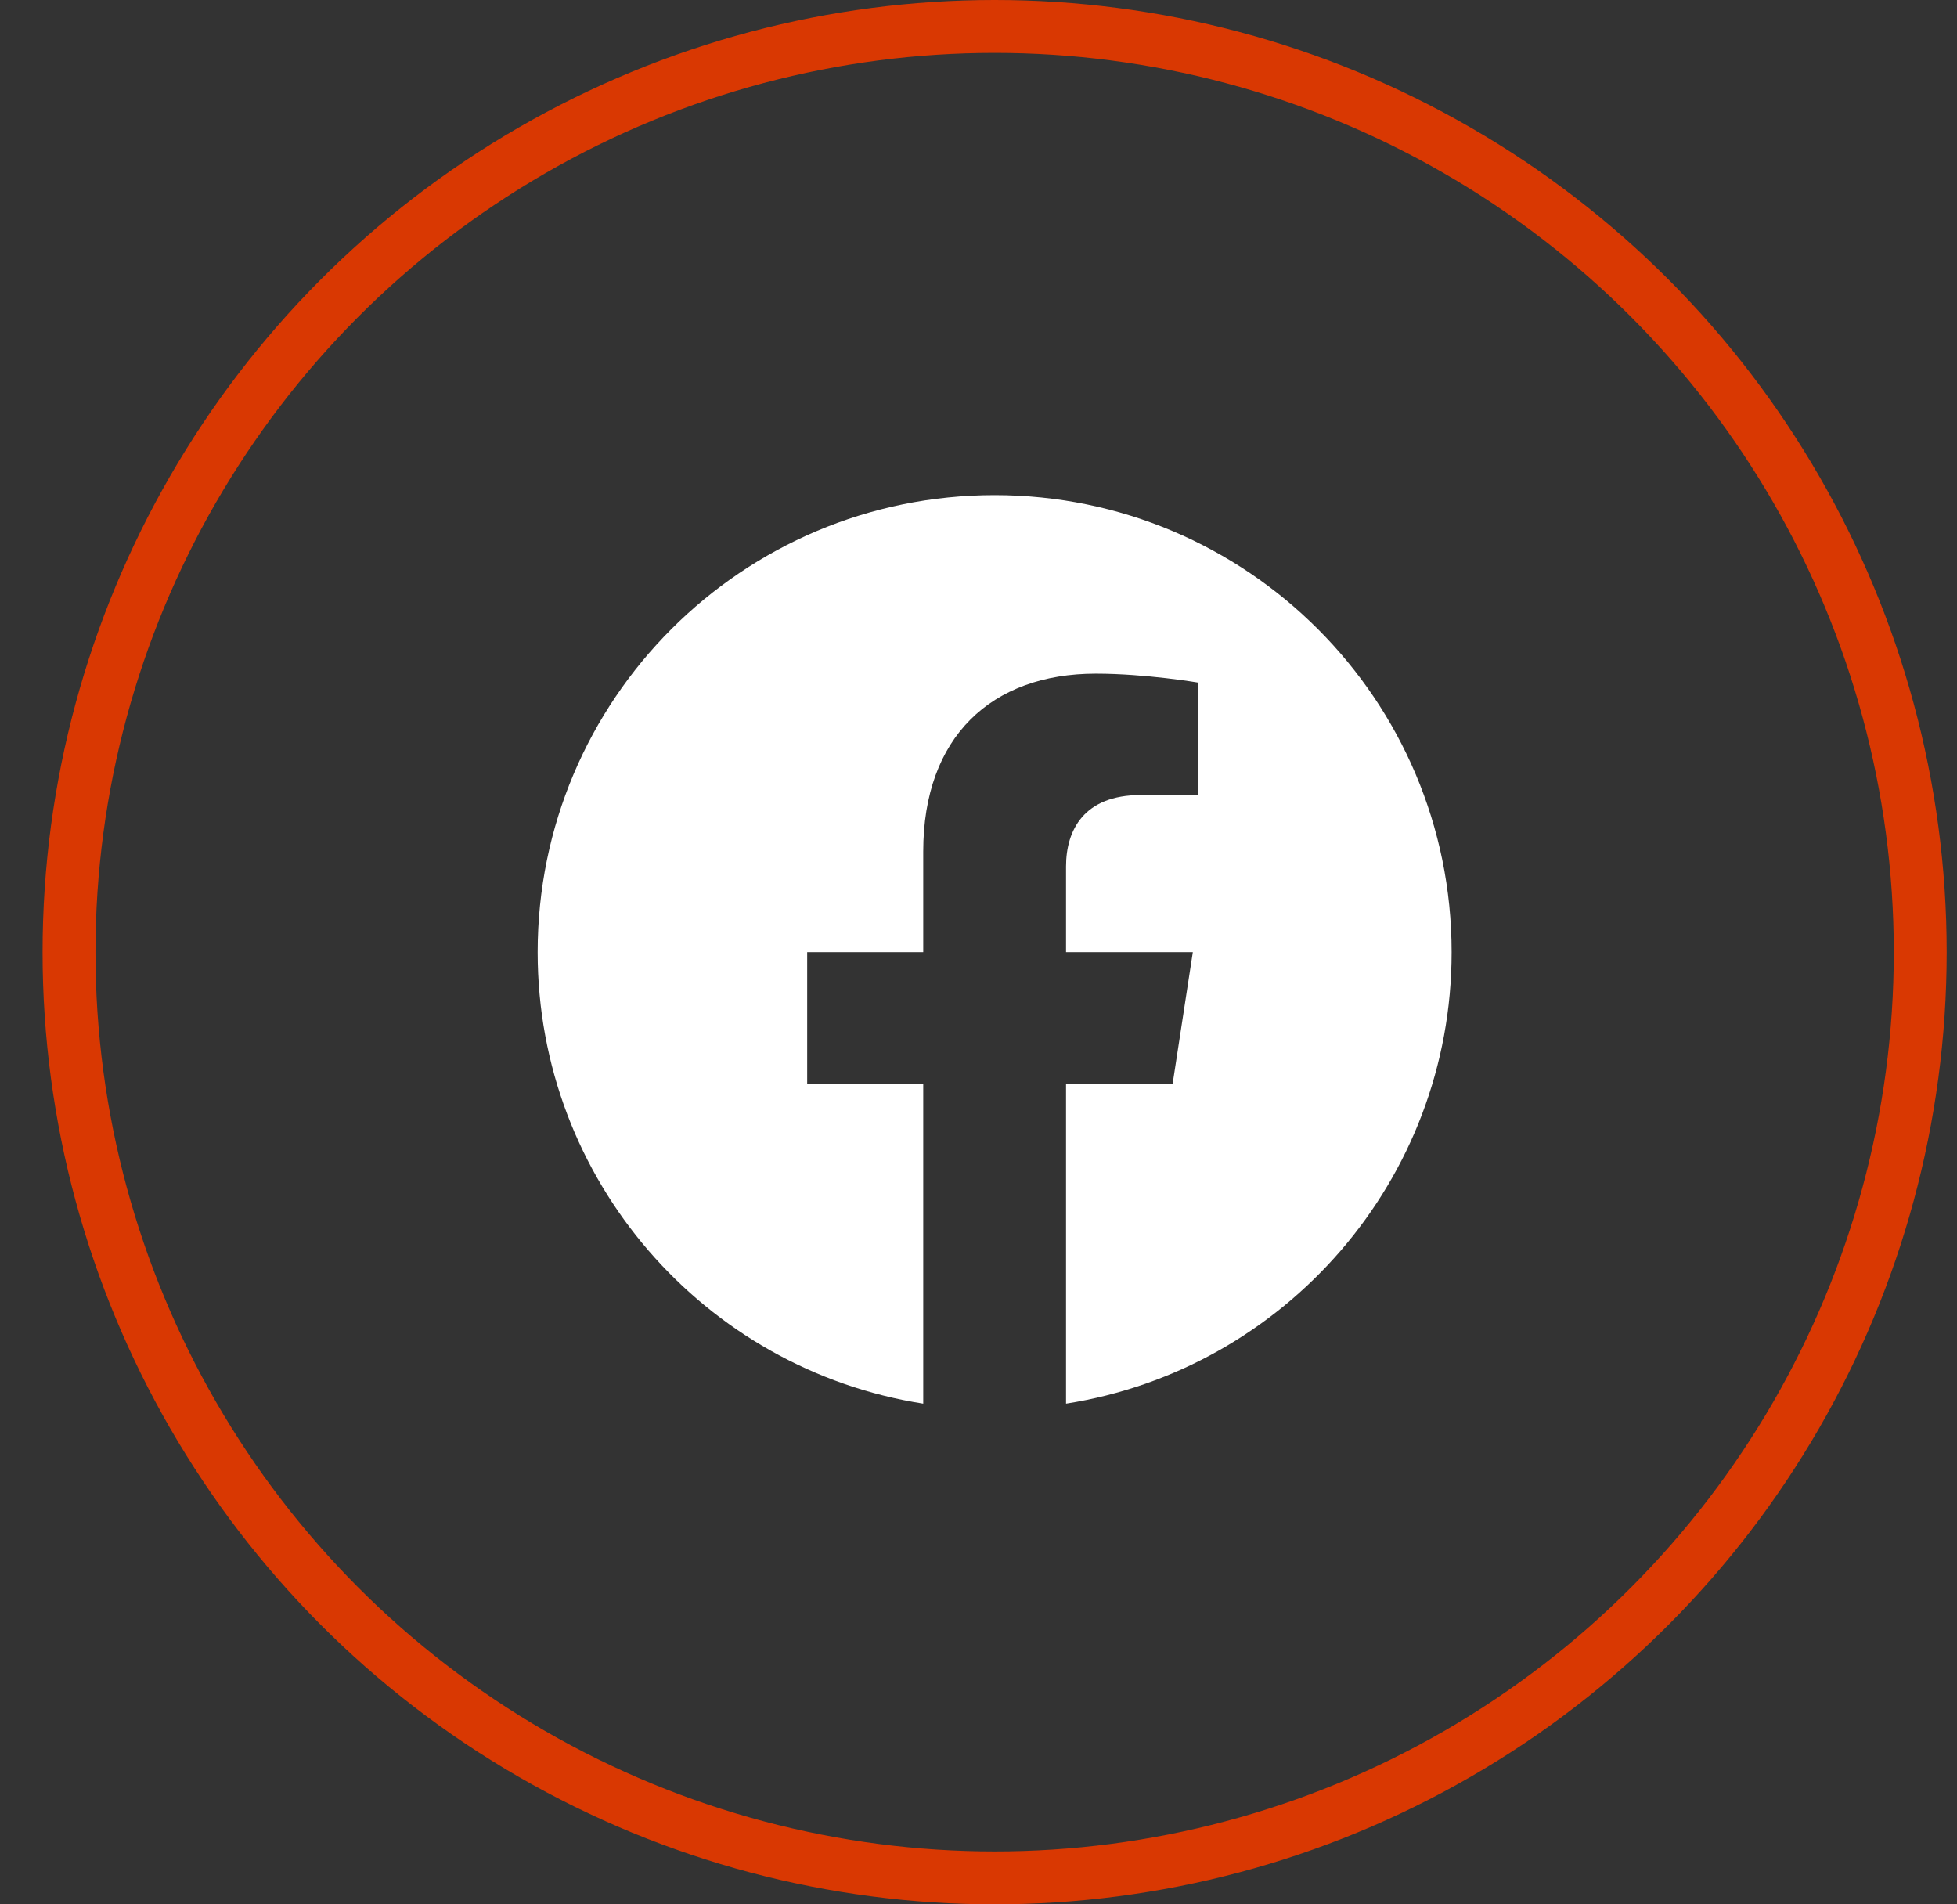
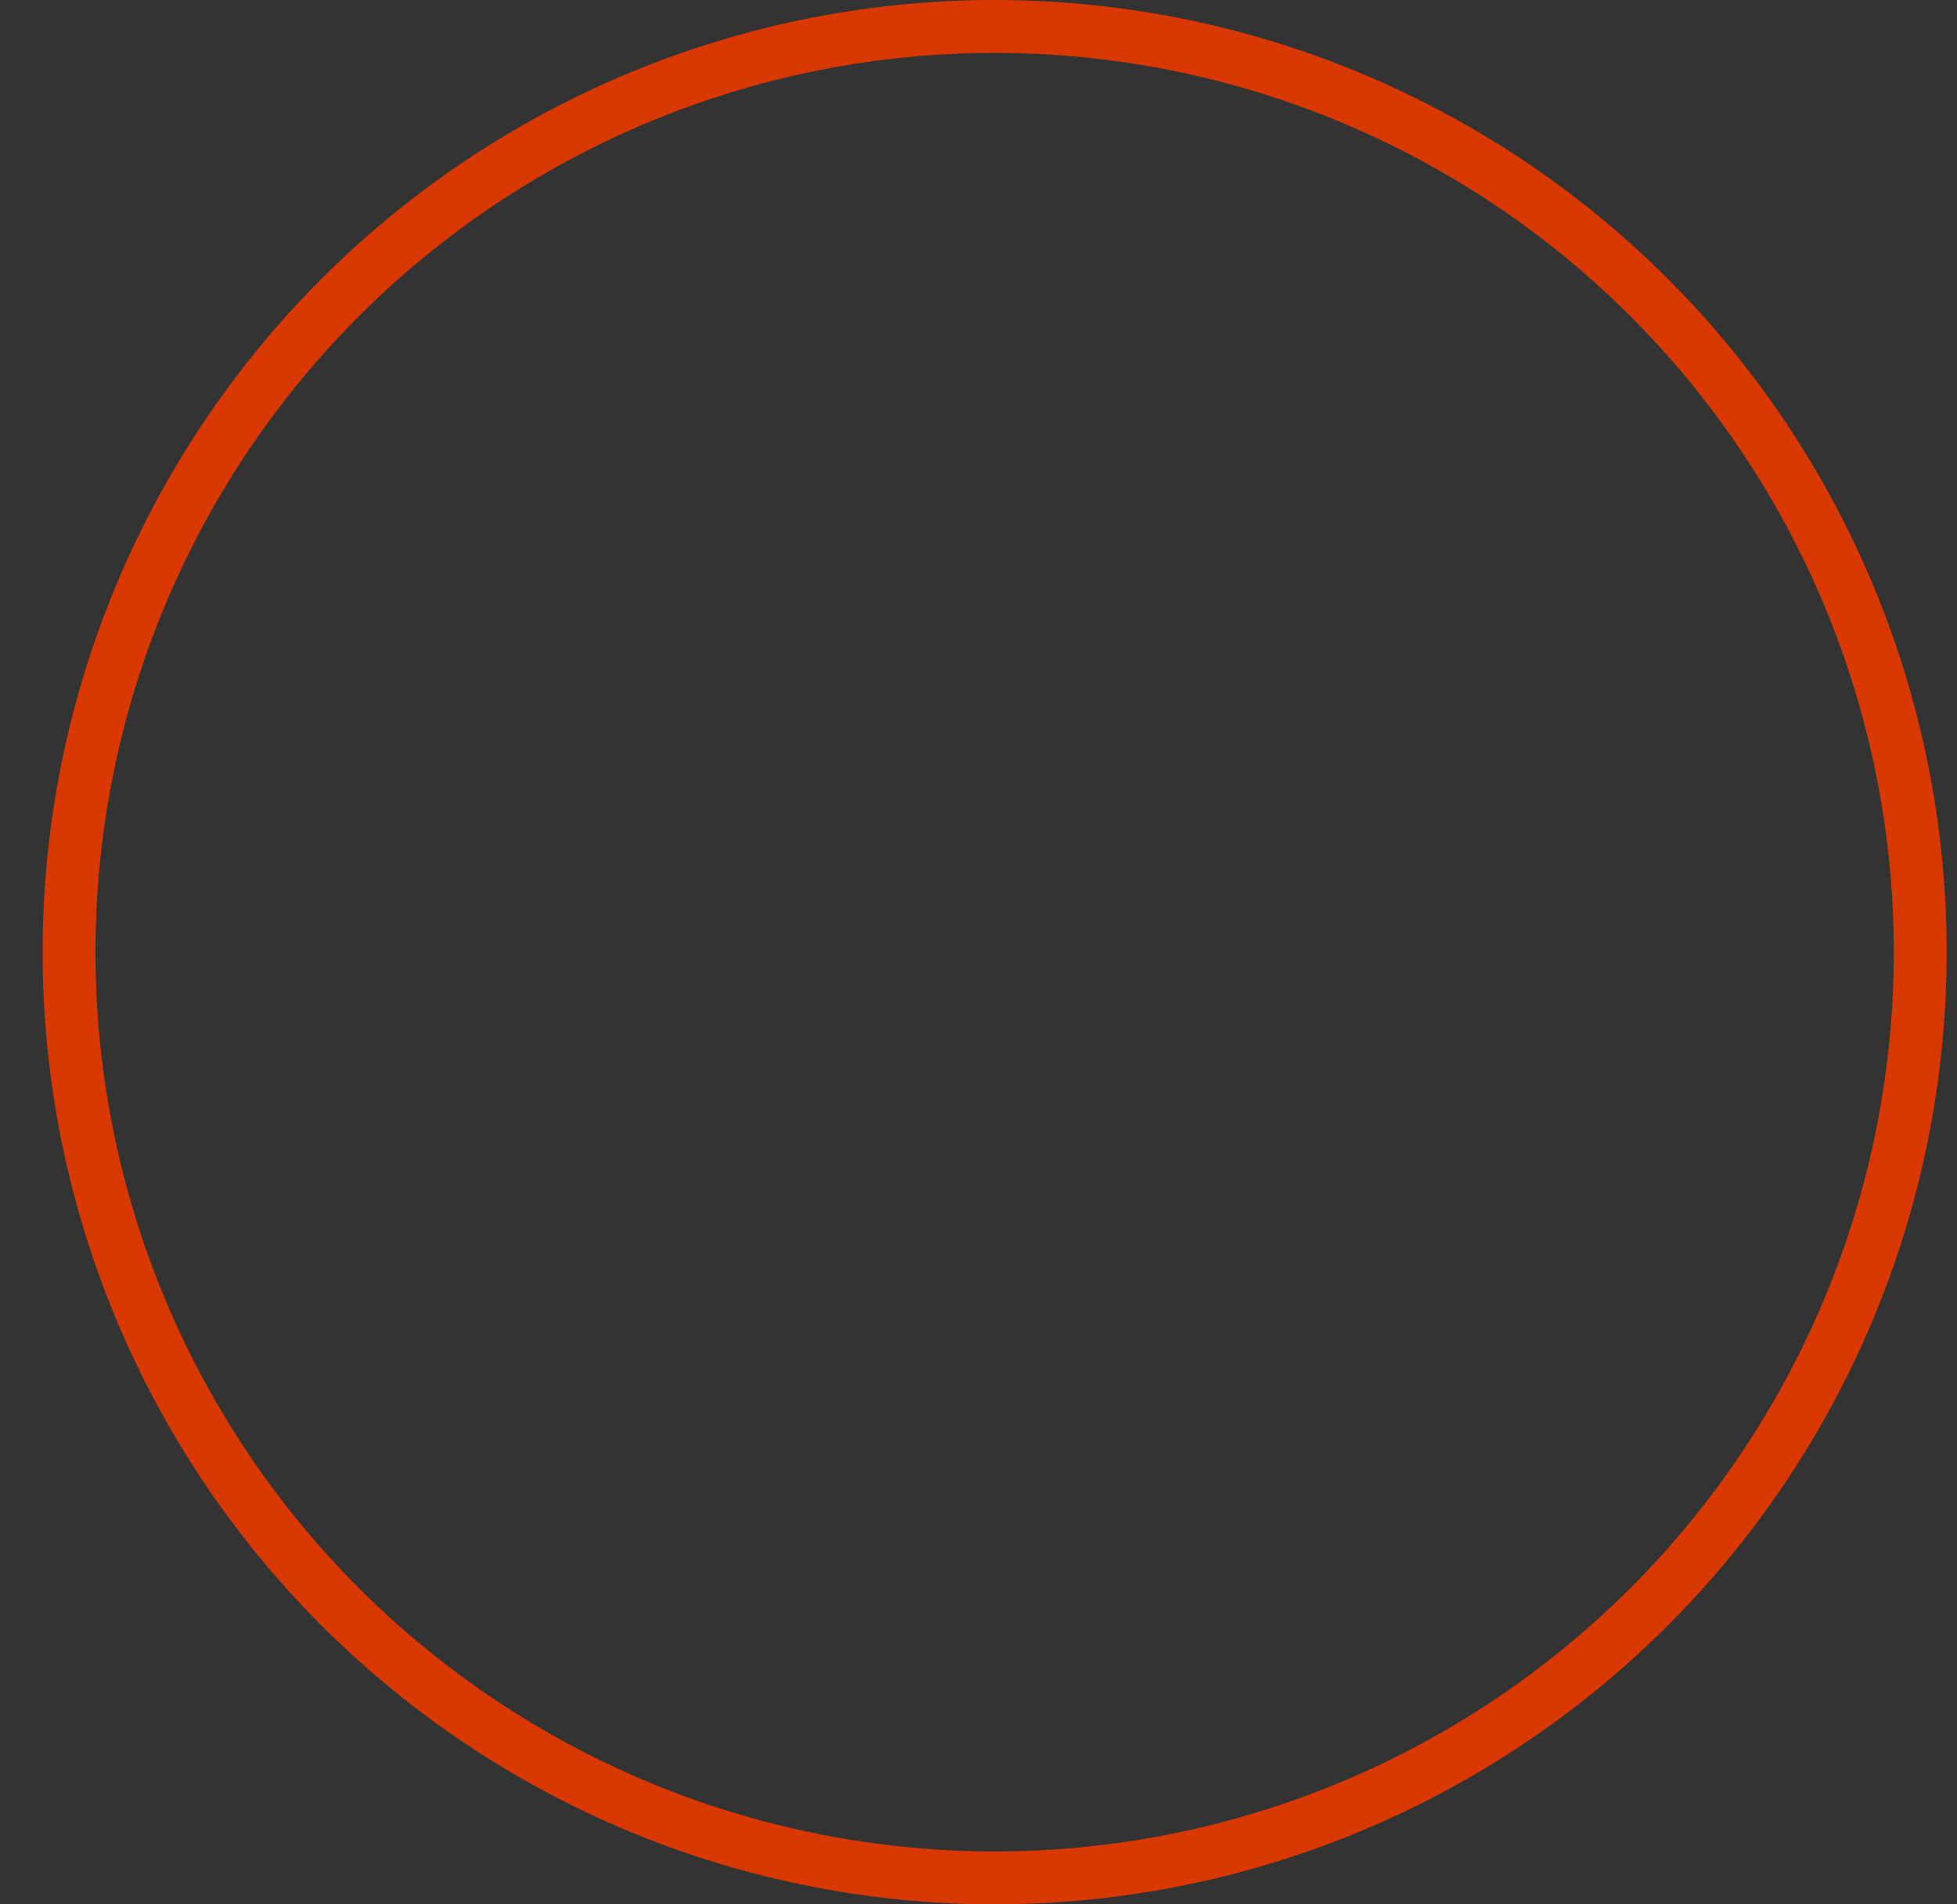
<svg xmlns="http://www.w3.org/2000/svg" width="37" height="36" viewBox="0 0 37 36" fill="none">
  <rect x="0" y="0" width="37" height="36" fill="#333333" stroke="none" />
  <circle cx="18.805" cy="18" r="17.5" stroke="#D93802" />
  <g clip-path="url(#clip0_330_52)">
-     <path fill-rule="evenodd" clip-rule="evenodd" d="M18.805 9.36C23.577 9.36 27.445 13.228 27.445 18C27.445 22.312 24.286 25.887 20.155 26.535V20.498L22.168 20.498L22.169 20.498L22.552 18H22.551H20.155V16.38C20.155 15.697 20.49 15.03 21.563 15.03H22.652H22.653V12.904C22.653 12.904 21.668 12.736 20.724 12.735C20.722 12.735 20.72 12.735 20.718 12.735C18.745 12.735 17.455 13.931 17.455 16.097V18H15.262H15.261V20.498L15.262 20.498L17.455 20.498V26.535C13.324 25.887 10.165 22.312 10.165 18C10.165 13.228 14.033 9.36 18.805 9.36Z" fill="white" />
+     <path fill-rule="evenodd" clip-rule="evenodd" d="M18.805 9.36C23.577 9.36 27.445 13.228 27.445 18C27.445 22.312 24.286 25.887 20.155 26.535V20.498L22.168 20.498L22.169 20.498L22.552 18H22.551H20.155V16.38C20.155 15.697 20.49 15.03 21.563 15.03H22.652H22.653V12.904C22.653 12.904 21.668 12.736 20.724 12.735C20.722 12.735 20.72 12.735 20.718 12.735C18.745 12.735 17.455 13.931 17.455 16.097V18H15.262H15.261V20.498L15.262 20.498L17.455 20.498V26.535C13.324 25.887 10.165 22.312 10.165 18C10.165 13.228 14.033 9.36 18.805 9.36" fill="white" />
  </g>
  <defs>
    <clipPath id="clip0_330_52">
-       <rect width="17.28" height="17.28" fill="white" transform="translate(10.165 9.36)" />
-     </clipPath>
+       </clipPath>
  </defs>
</svg>